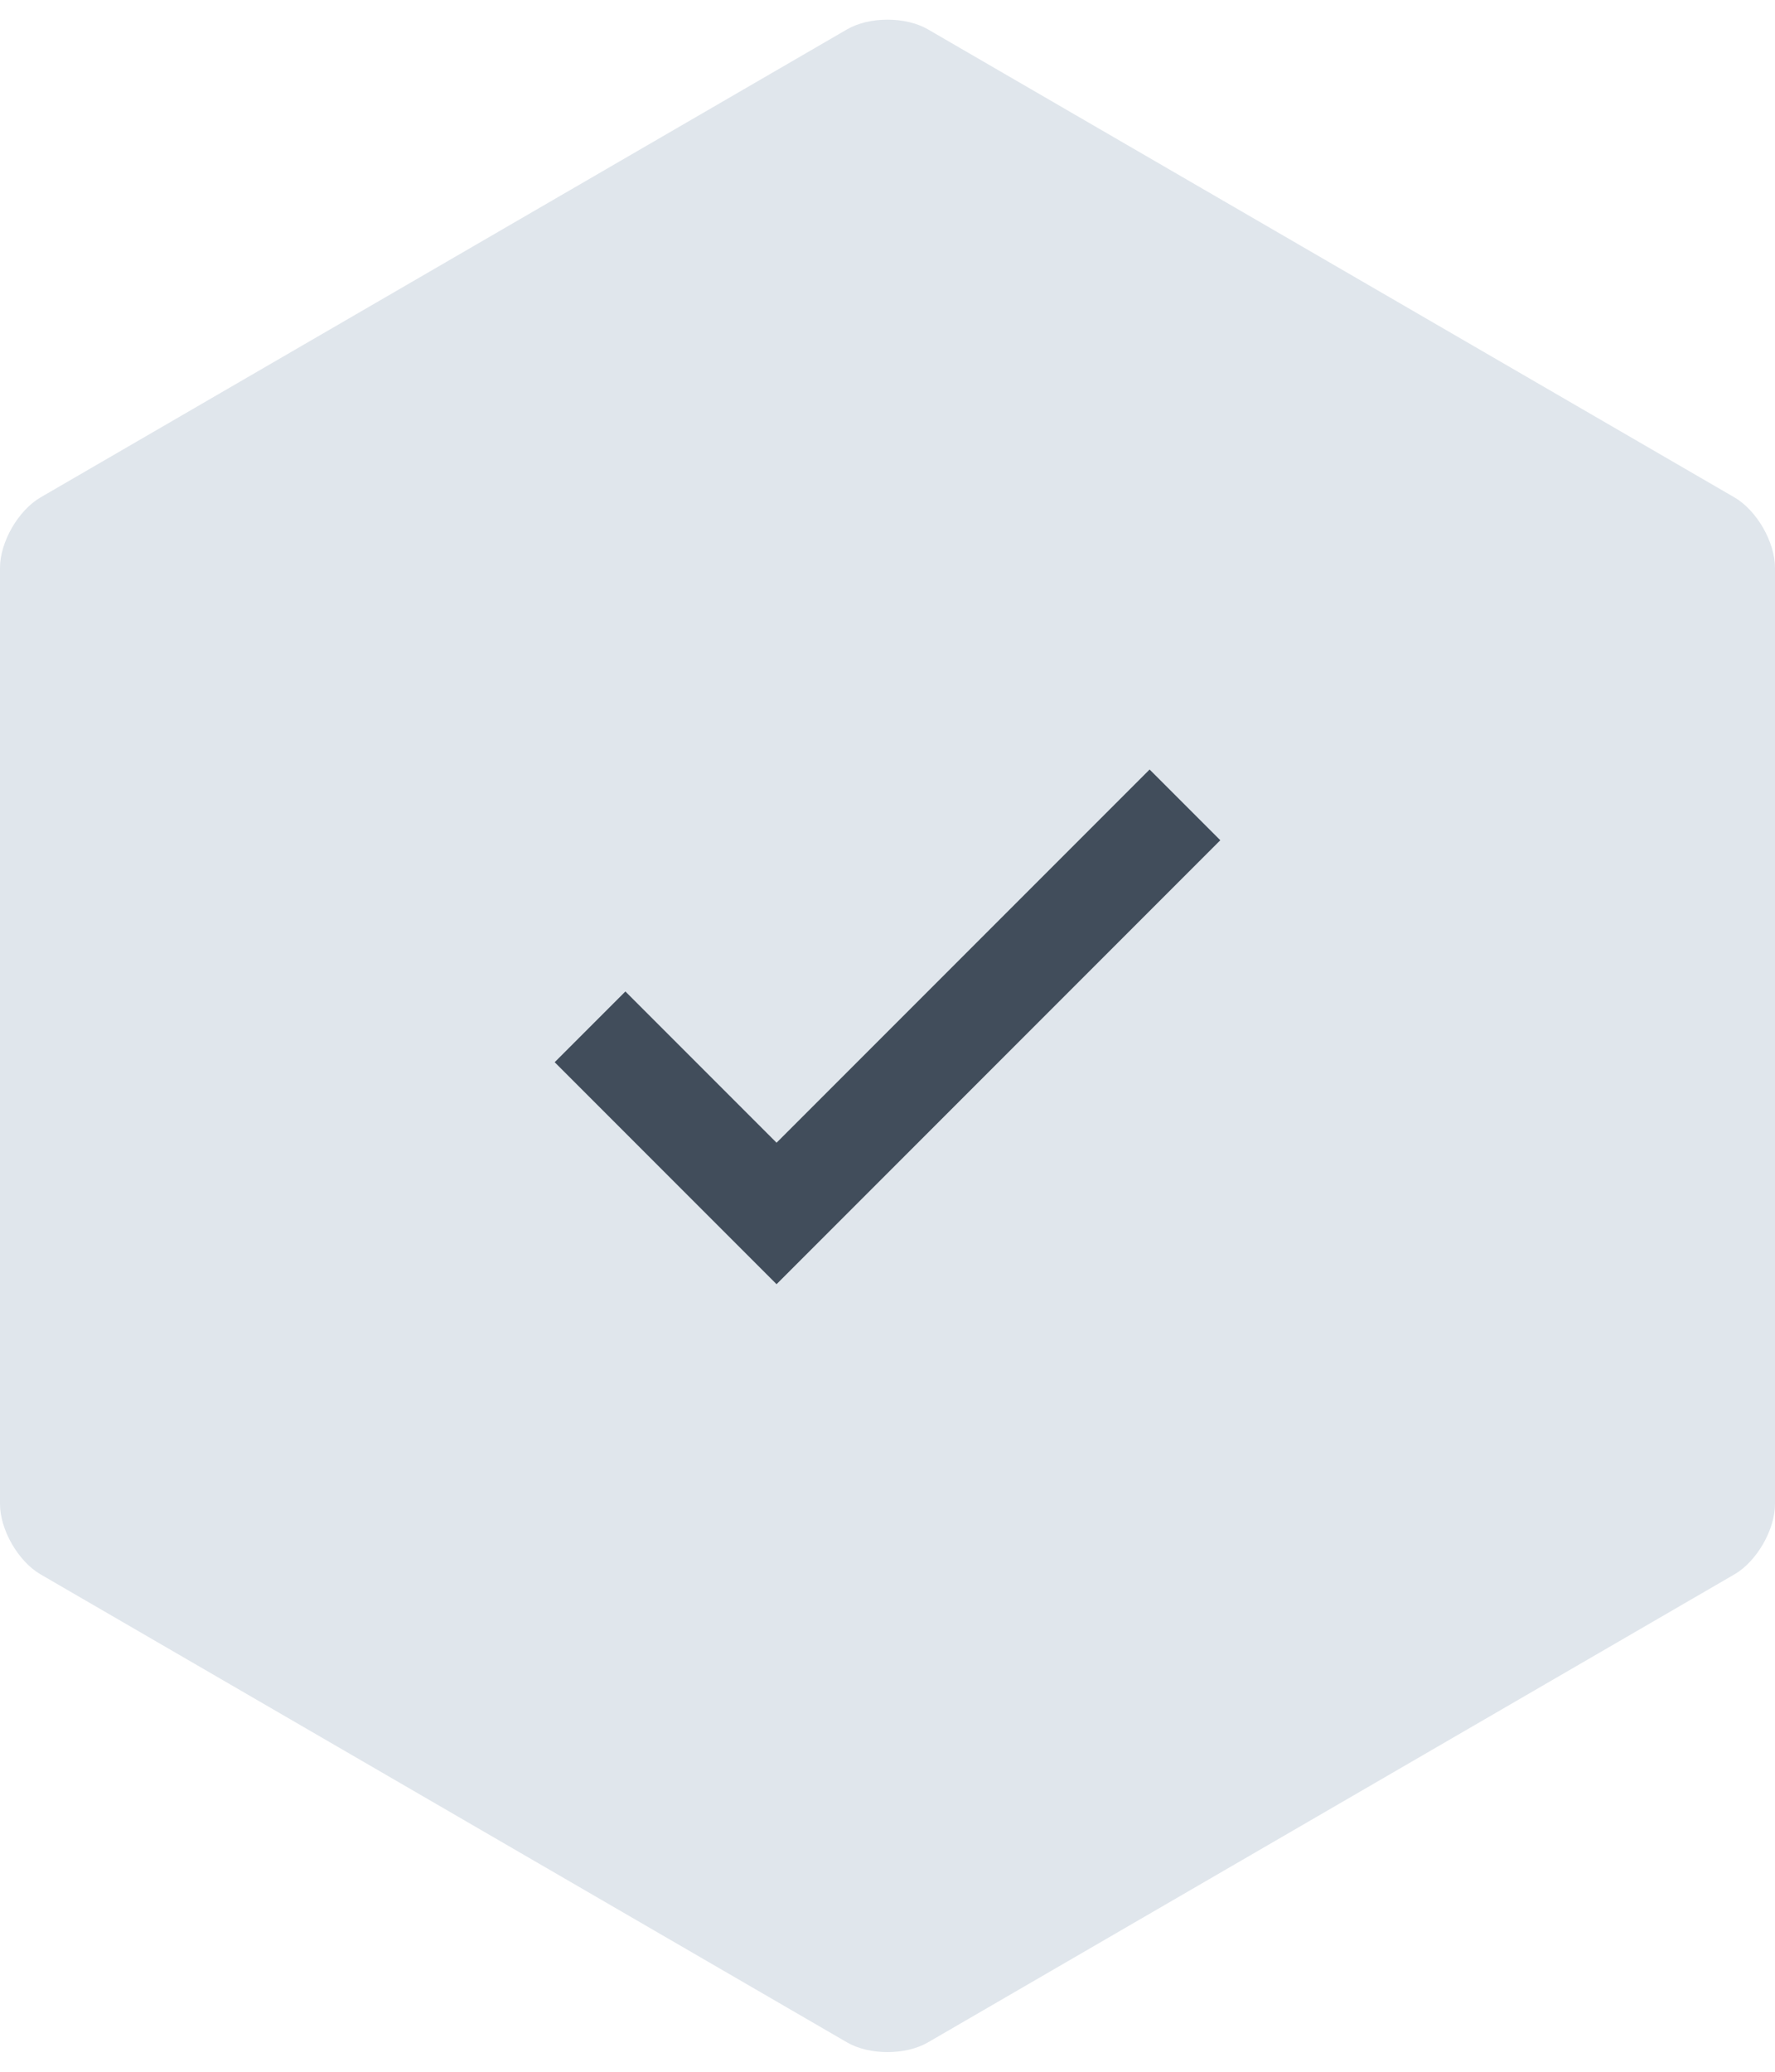
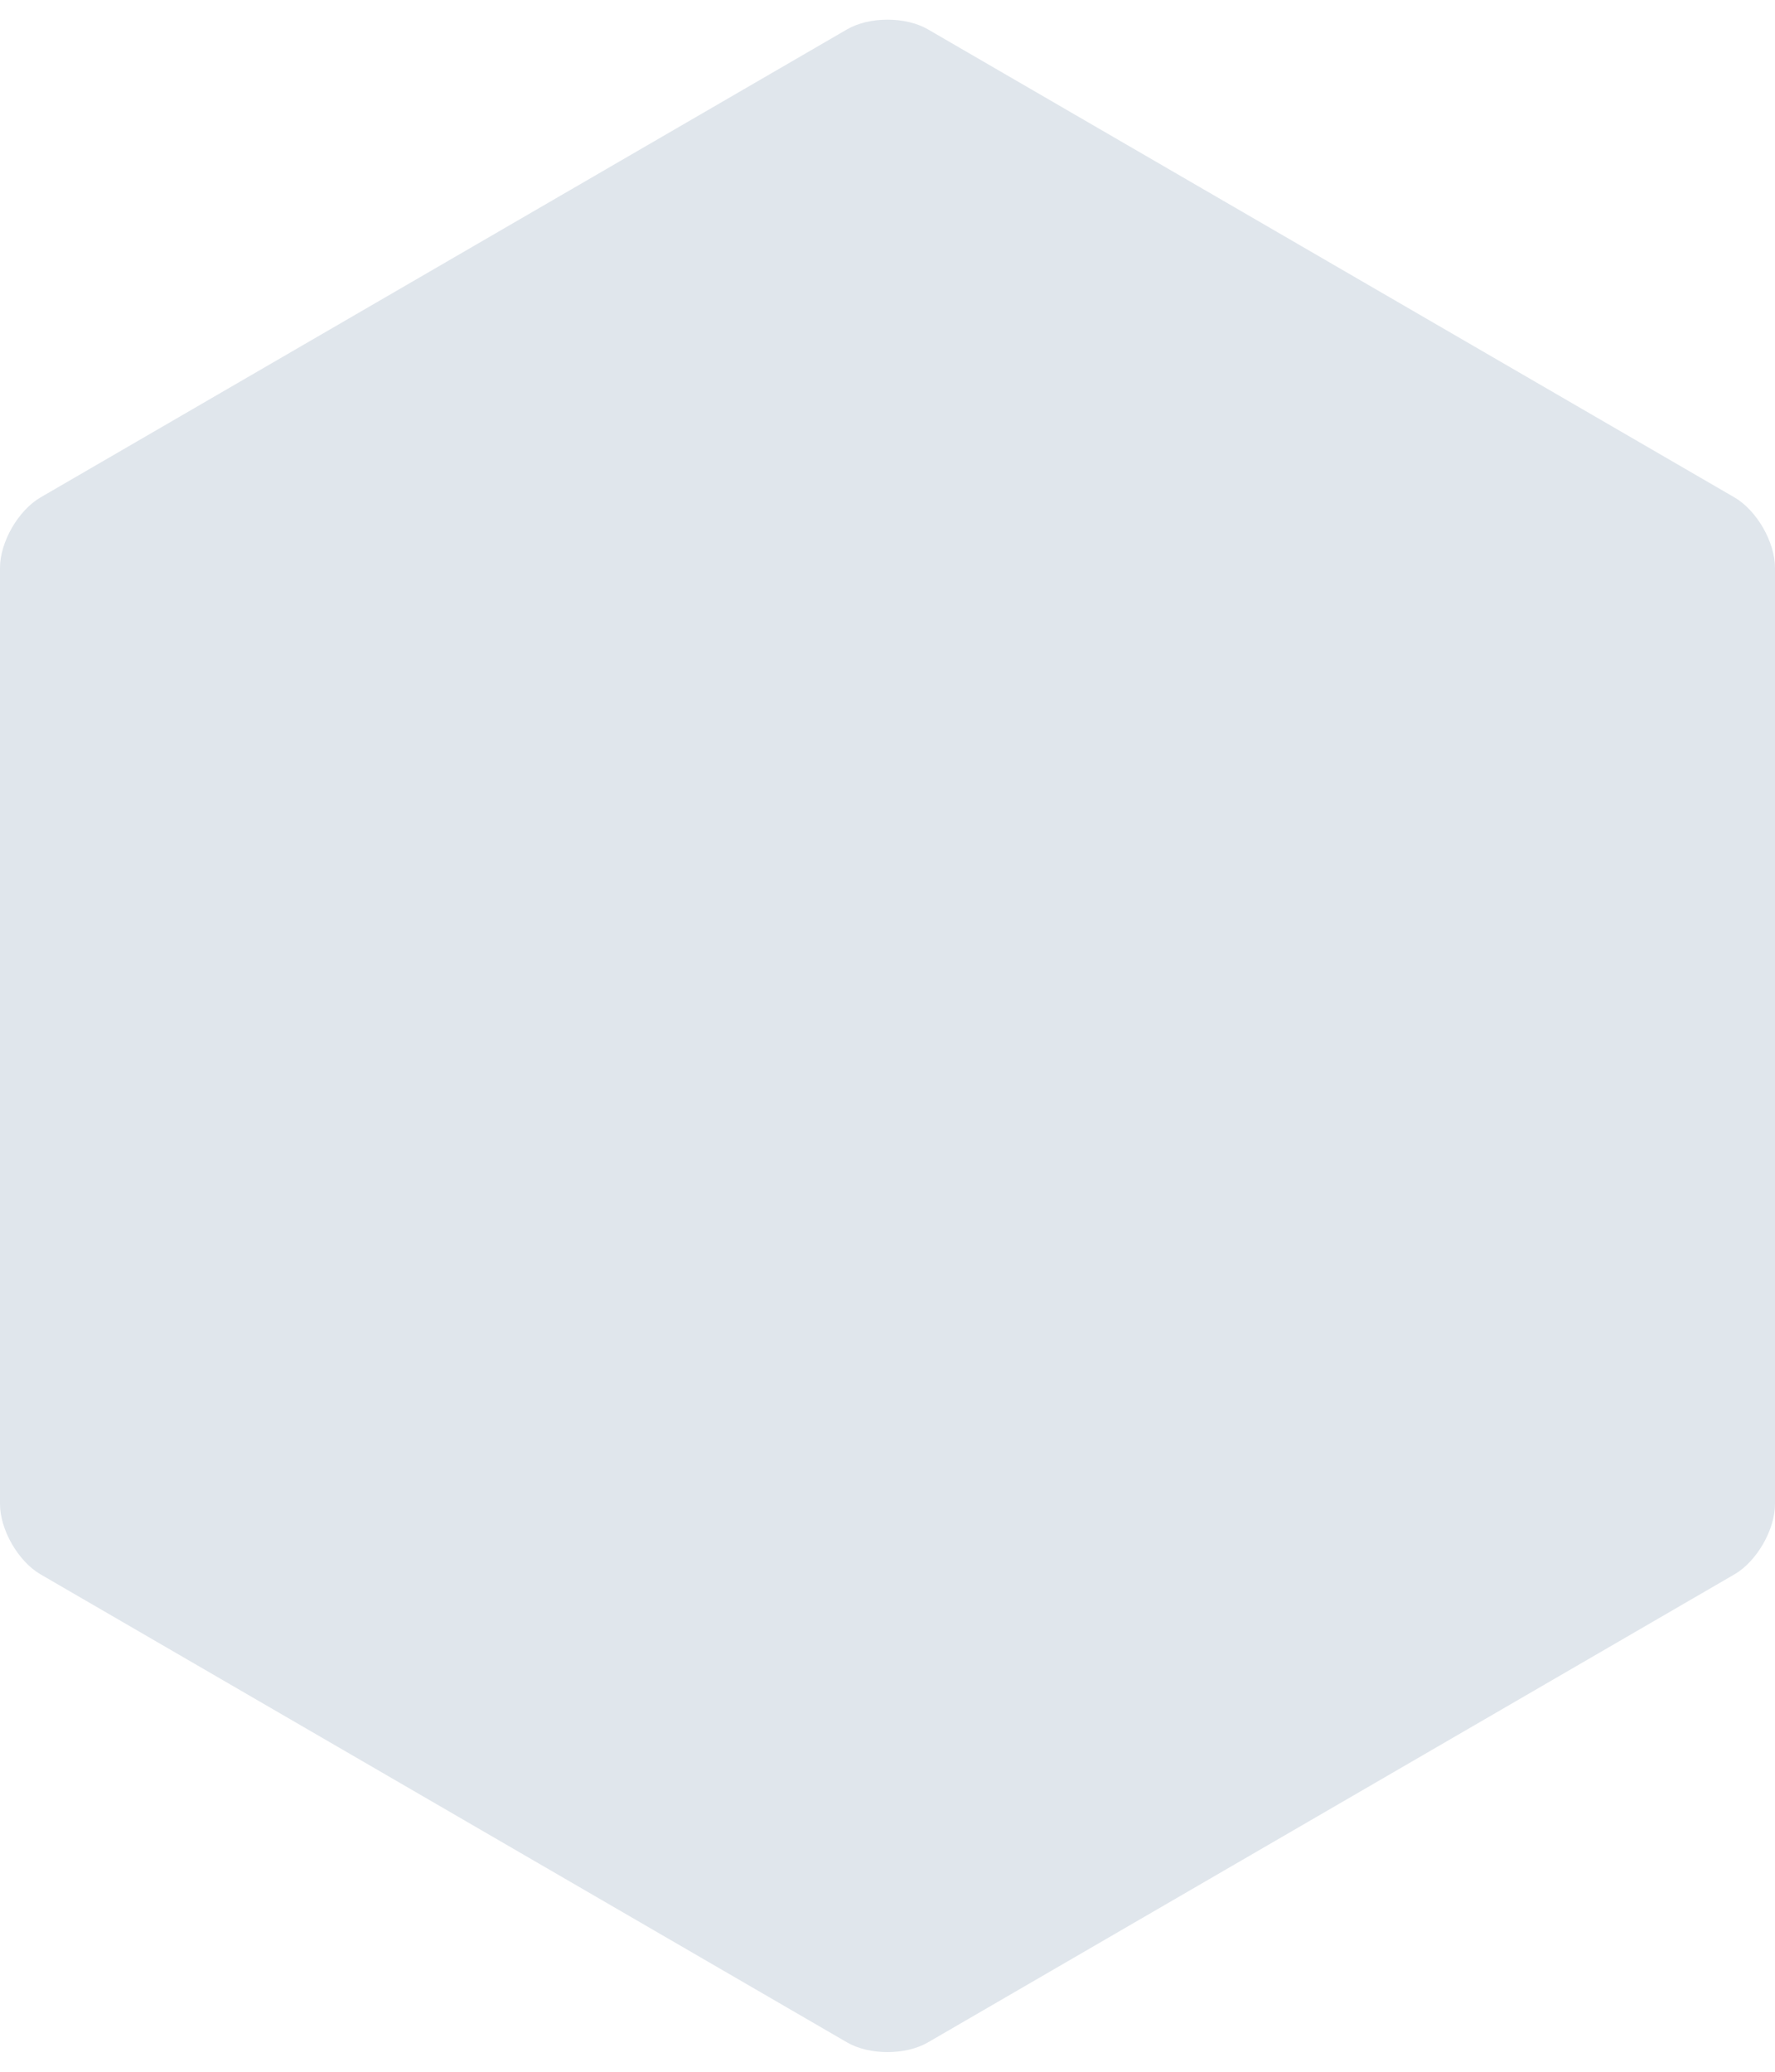
<svg xmlns="http://www.w3.org/2000/svg" width="24" height="28" viewBox="0 0 24 28" fill="none">
  <path d="M24 20.326V7.674C24 7.326 23.753 6.897 23.451 6.722L12.547 0.397C12.246 0.222 11.754 0.222 11.453 0.397L0.549 6.722C0.247 6.897 0 7.326 0 7.674V20.326C0 20.675 0.247 21.103 0.549 21.278L11.453 27.603C11.754 27.778 12.246 27.778 12.547 27.603L23.451 21.278C23.753 21.103 24 20.675 24 20.326Z" fill="#E0E6EC" />
  <mask id="mask0_345_8158" style="mask-type:alpha" maskUnits="userSpaceOnUse" x="3" y="5" width="18" height="18">
    <rect x="3" y="5" width="18" height="18" fill="#D9D9D9" />
  </mask>
  <g mask="url(#mask0_345_8158)">
-     <path d="M10.5 17.356L7.5 14.356L8.456 13.4L10.5 15.444L15.544 10.4L16.5 11.356L10.5 17.356Z" fill="#414D5B" />
-   </g>
+     </g>
</svg>